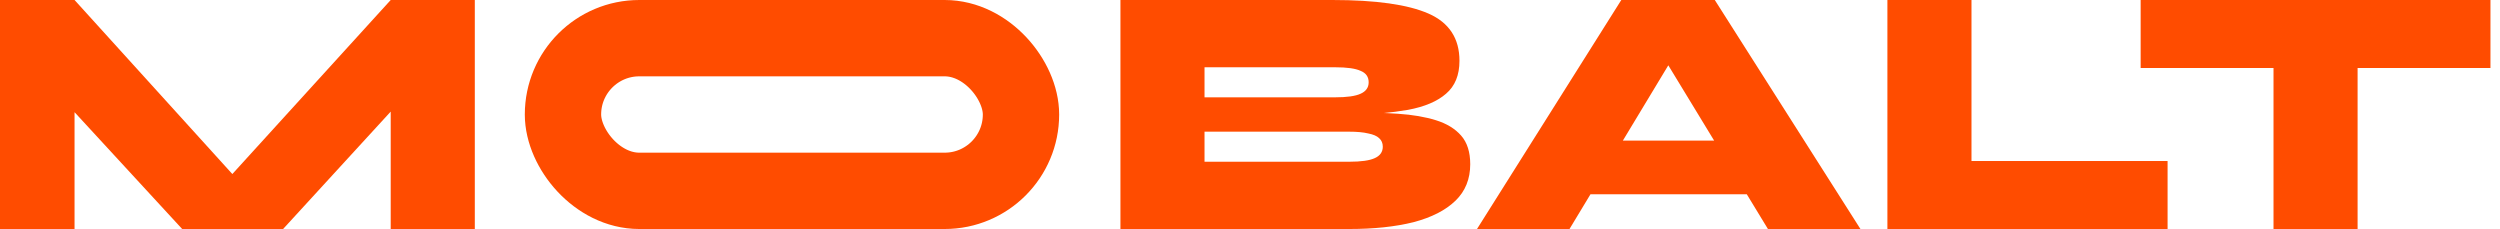
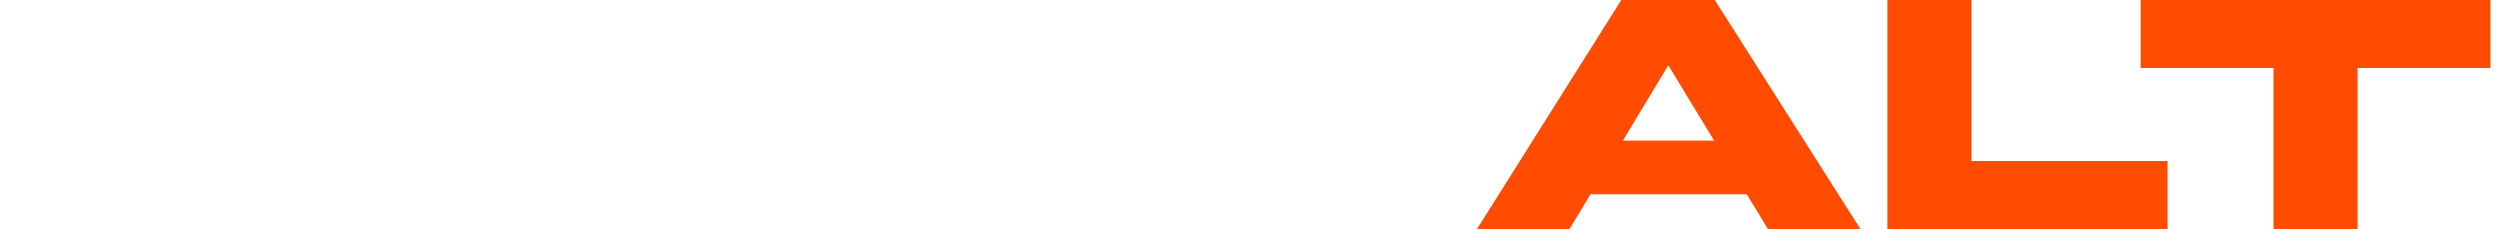
<svg xmlns="http://www.w3.org/2000/svg" width="131" height="12" viewBox="0 0 131 12" fill="none">
  <g clip-path="url(#clip0_545_5399)">
-     <path d="M13.494 10.575H10.85L20.473 1.68774e-05H24.88V12H20.473V3.825L21.795 4.406L14.834 12H9.546L2.567 4.425L3.906 3.844V12H-0.5V1.68774e-05H3.906L13.494 10.575Z" fill="#FF4C00" />
-     <path d="M58.711 12V0H69.814C72.094 0 73.774 0.237 74.855 0.712C75.936 1.188 76.476 2.013 76.476 3.188C76.476 3.937 76.241 4.512 75.771 4.912C75.313 5.312 74.649 5.594 73.779 5.756C72.922 5.906 71.888 6 70.678 6.037L70.819 5.887C71.7 5.887 72.516 5.912 73.268 5.962C74.02 6.012 74.678 6.125 75.242 6.3C75.806 6.475 76.247 6.744 76.564 7.106C76.882 7.469 77.04 7.969 77.04 8.606C77.04 9.381 76.782 10.019 76.265 10.519C75.748 11.019 75.013 11.394 74.061 11.644C73.11 11.881 71.988 12 70.695 12H58.711ZM63.117 8.475H70.695C71.318 8.475 71.764 8.412 72.035 8.287C72.317 8.162 72.458 7.962 72.458 7.687C72.458 7.5 72.393 7.35 72.264 7.237C72.146 7.125 71.958 7.044 71.7 6.994C71.441 6.931 71.106 6.9 70.695 6.9H63.117V8.475ZM63.117 5.1H69.955C70.578 5.1 71.024 5.037 71.294 4.912C71.576 4.787 71.718 4.587 71.718 4.312C71.718 4.025 71.576 3.825 71.294 3.712C71.024 3.587 70.578 3.525 69.955 3.525H63.117V5.1Z" fill="#FF4C00" />
    <path d="M81.343 10.181V7.369H93.398V10.181H81.343ZM77.395 12L84.956 0H89.855L97.487 12H92.64L86.101 1.256H88.727L82.242 12H77.395Z" fill="#FF4C00" />
    <path d="M103.306 0V8.437H113.581V12H98.9V0H103.306Z" fill="#FF4C00" />
    <path d="M112.17 0H130.5V3.562H112.17V0ZM119.132 3.319H123.538V12H119.132V3.319Z" fill="#FF4C00" />
-     <rect x="29.5" y="2" width="24" height="8" rx="4" stroke="#FF4C00" stroke-width="4" />
  </g>
  <defs>
    <clipPath id="clip0_545_5399">
      <rect width="131" height="12" fill="white" transform="translate(-0.5)" />
    </clipPath>
  </defs>
</svg>